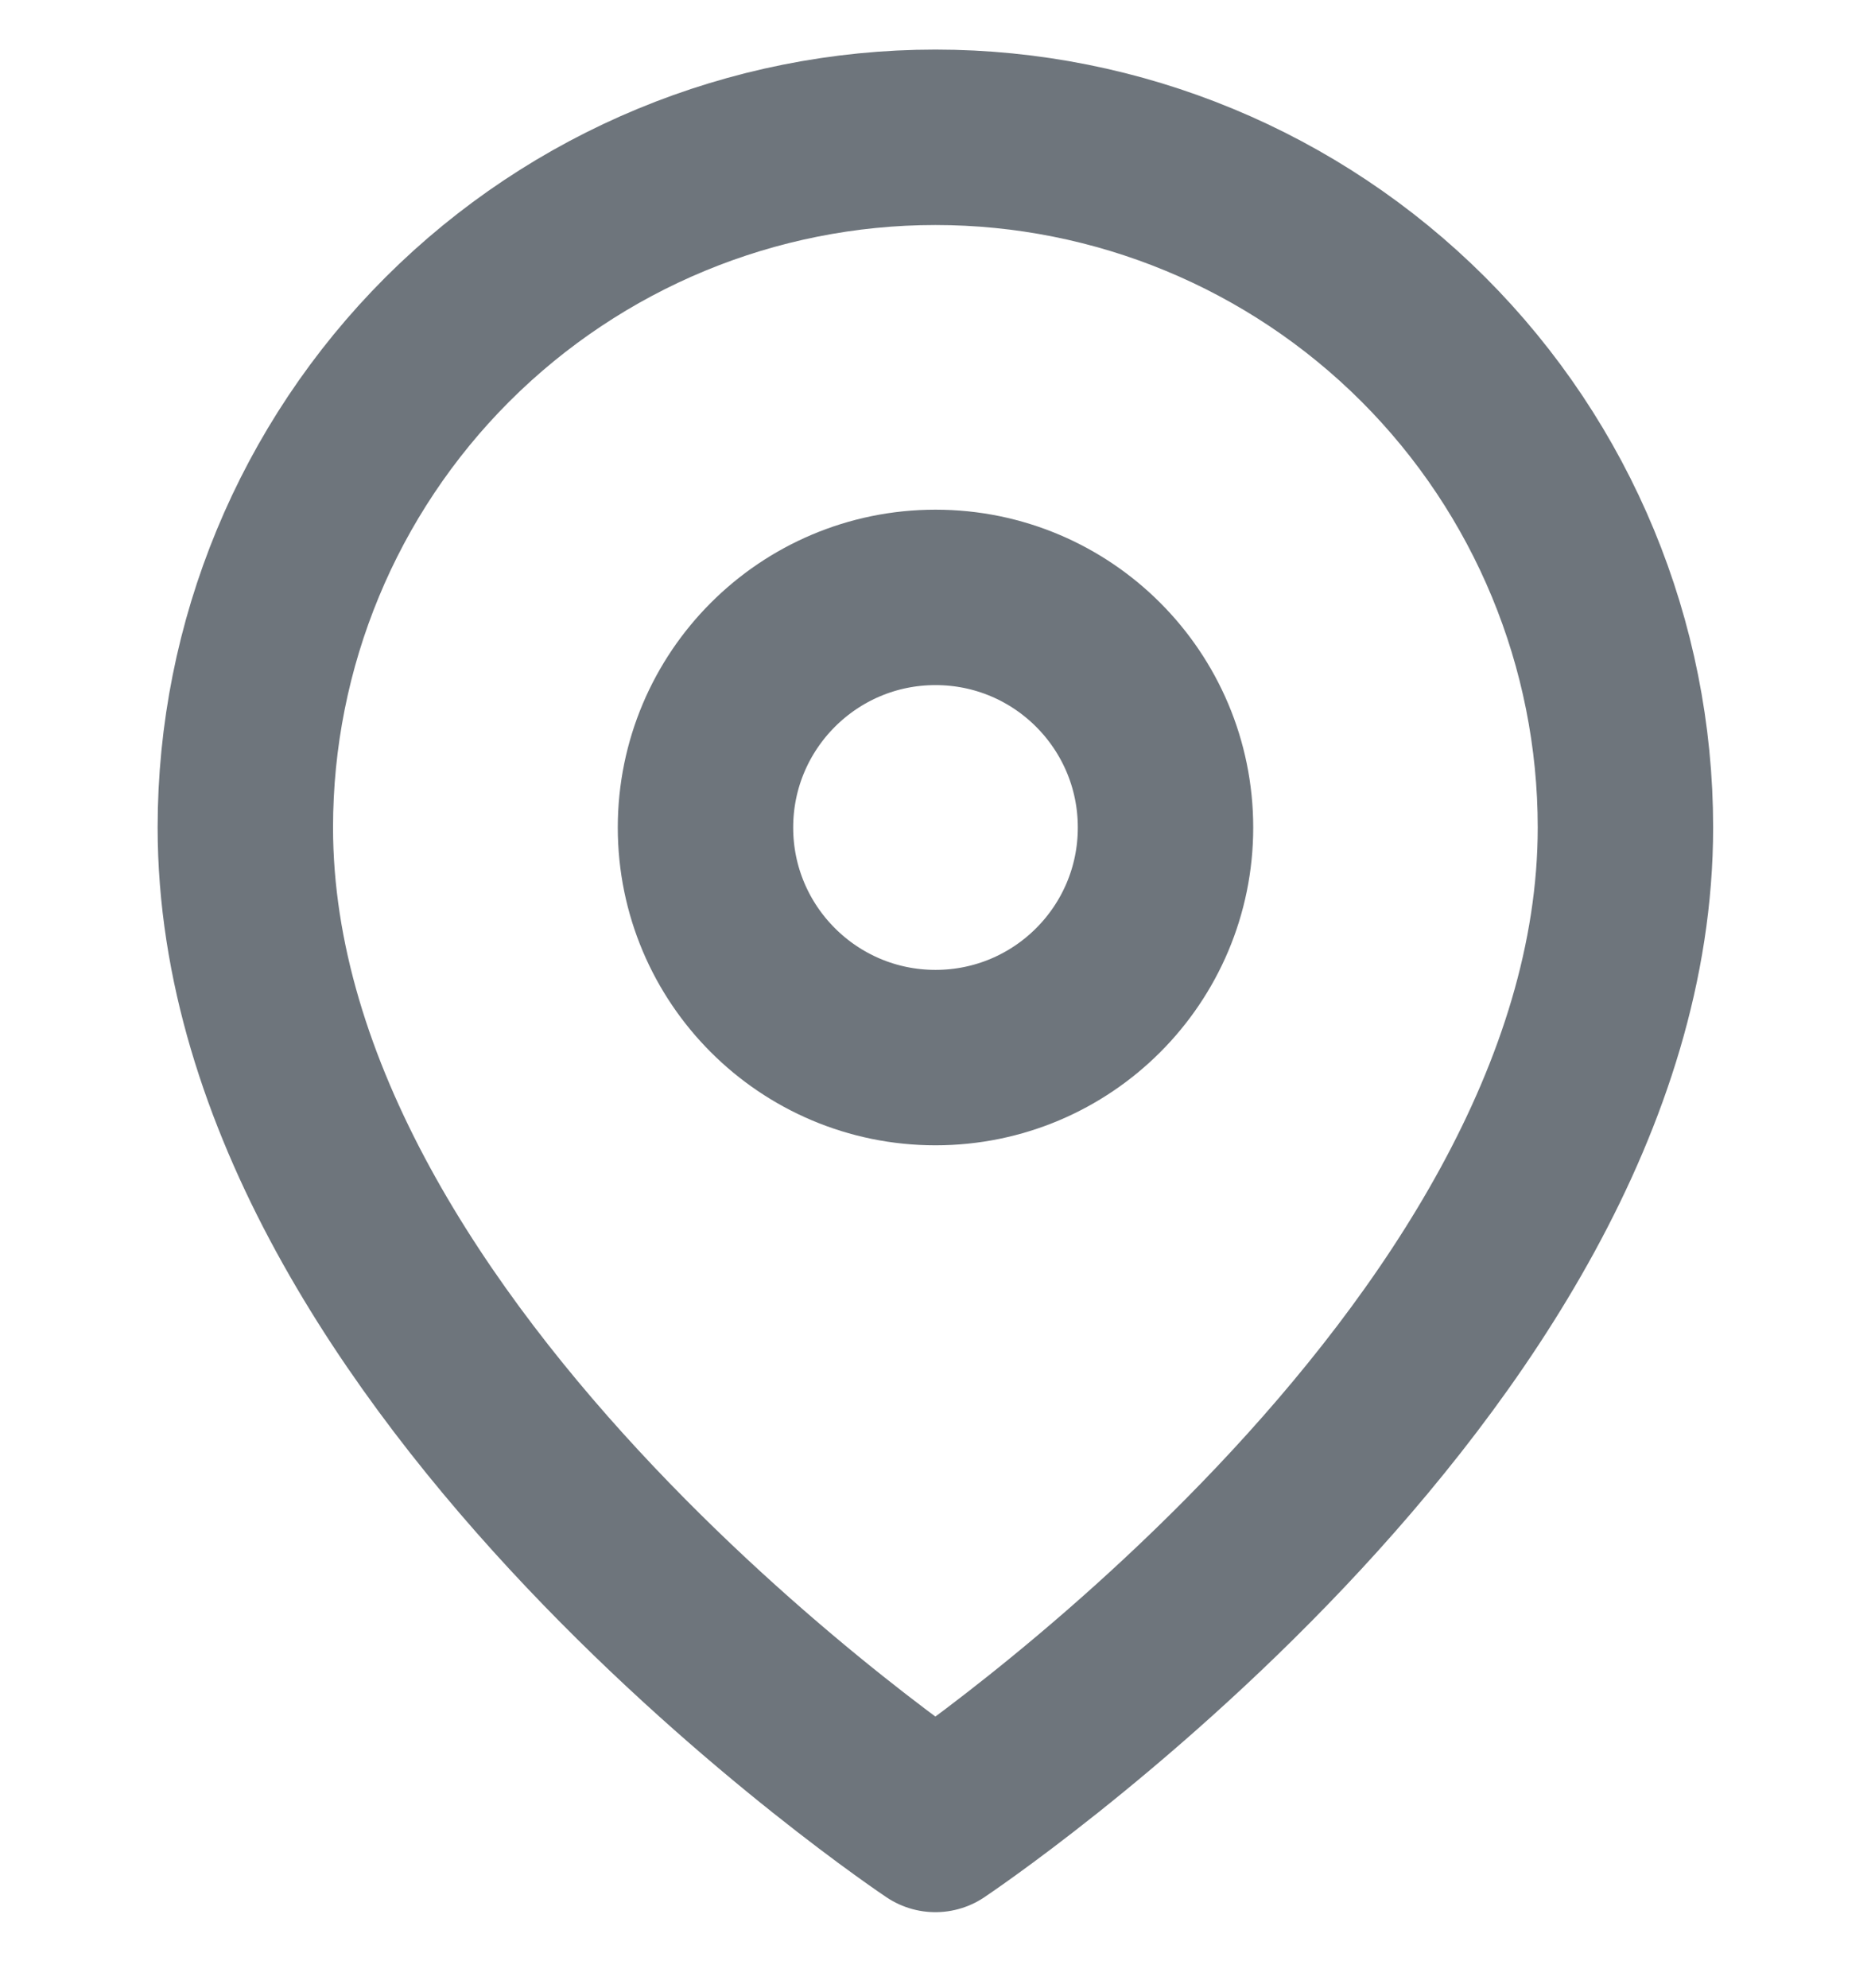
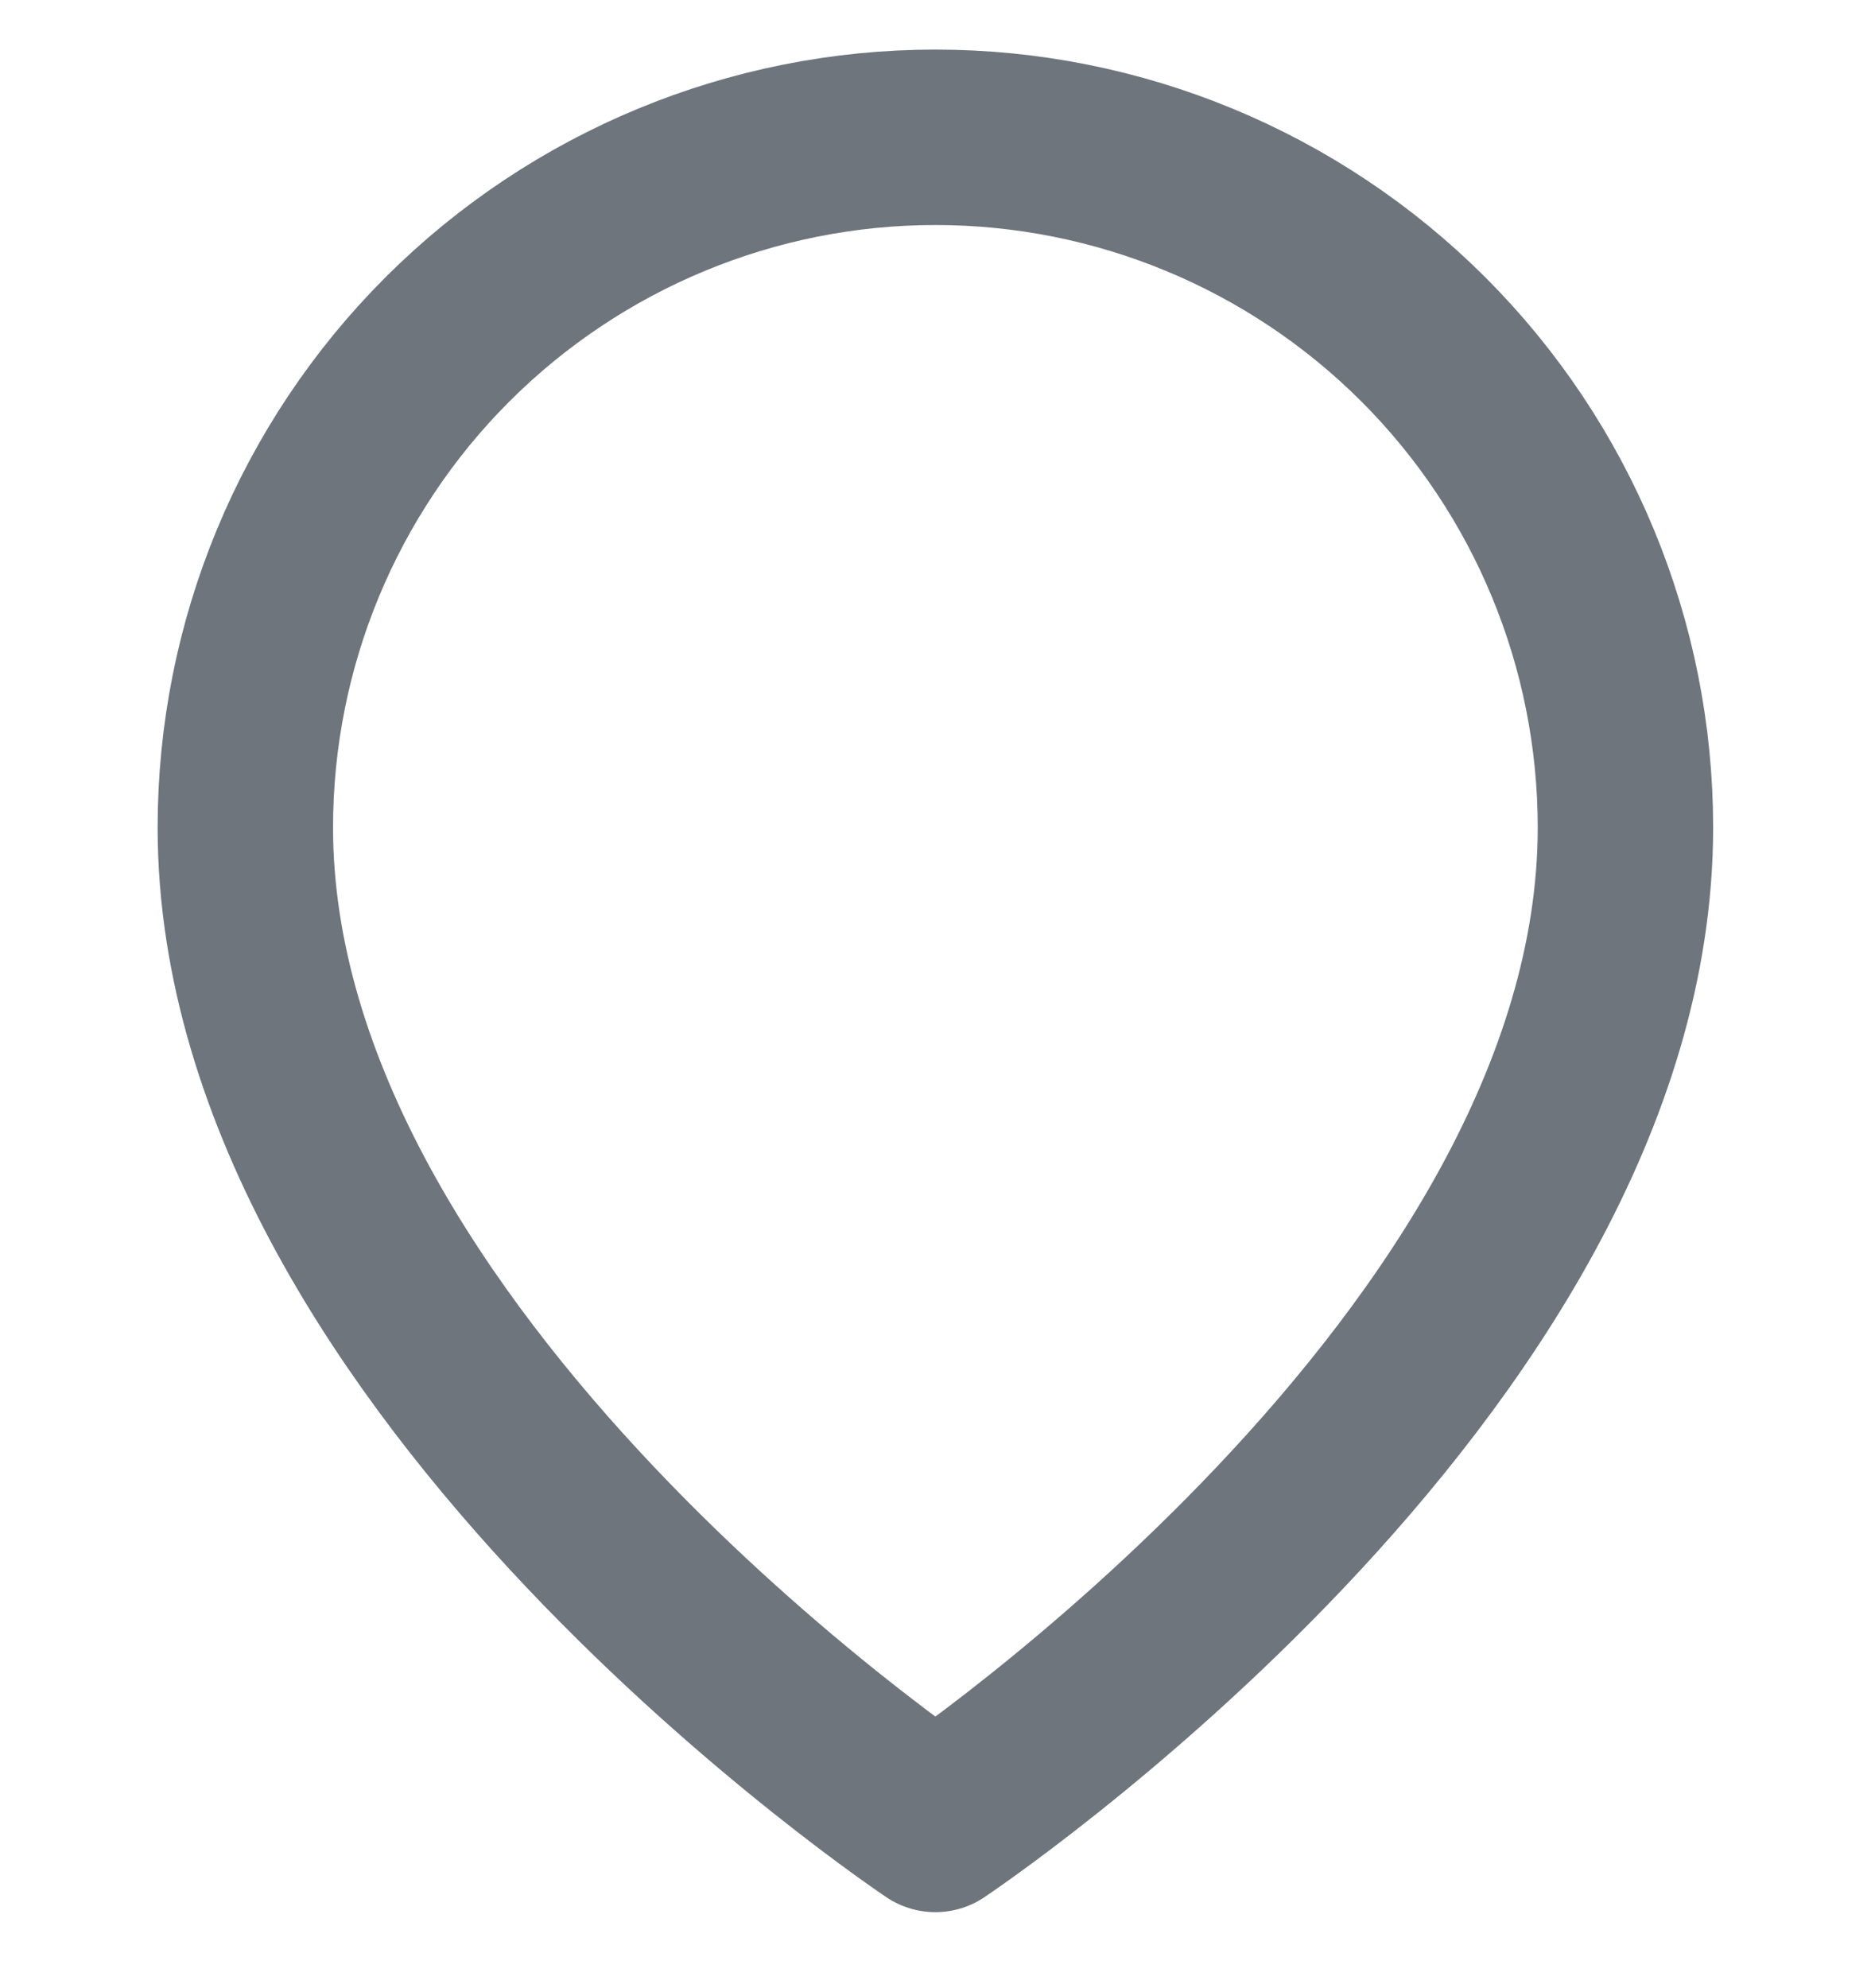
<svg xmlns="http://www.w3.org/2000/svg" width="16" height="17" viewBox="0 0 16 17" fill="none">
  <g clip-path="url(#clip0)">
    <path d="M13.9 7.075C13.9 11.665 7.999 15.6 7.999 15.6C7.999 15.6 2.098 11.665 2.098 7.075C2.098 5.51 2.719 4.009 3.826 2.902C4.933 1.796 6.434 1.174 7.999 1.174C9.564 1.174 11.065 1.796 12.172 2.902C13.279 4.009 13.9 5.51 13.9 7.075Z" stroke="#6E757C" stroke-width="1.5" stroke-linecap="round" stroke-linejoin="round" />
-     <path d="M8 9.043C9.087 9.043 9.967 8.162 9.967 7.076C9.967 5.989 9.087 5.108 8 5.108C6.914 5.108 6.033 5.989 6.033 7.076C6.033 8.162 6.914 9.043 8 9.043Z" stroke="#6E757C" stroke-width="1.5" stroke-linecap="round" stroke-linejoin="round" />
  </g>
  <defs>
    <clipPath id="clip0">
      <rect width="16" height="16" fill="white" transform="translate(0 0.387)" />
    </clipPath>
  </defs>
</svg>